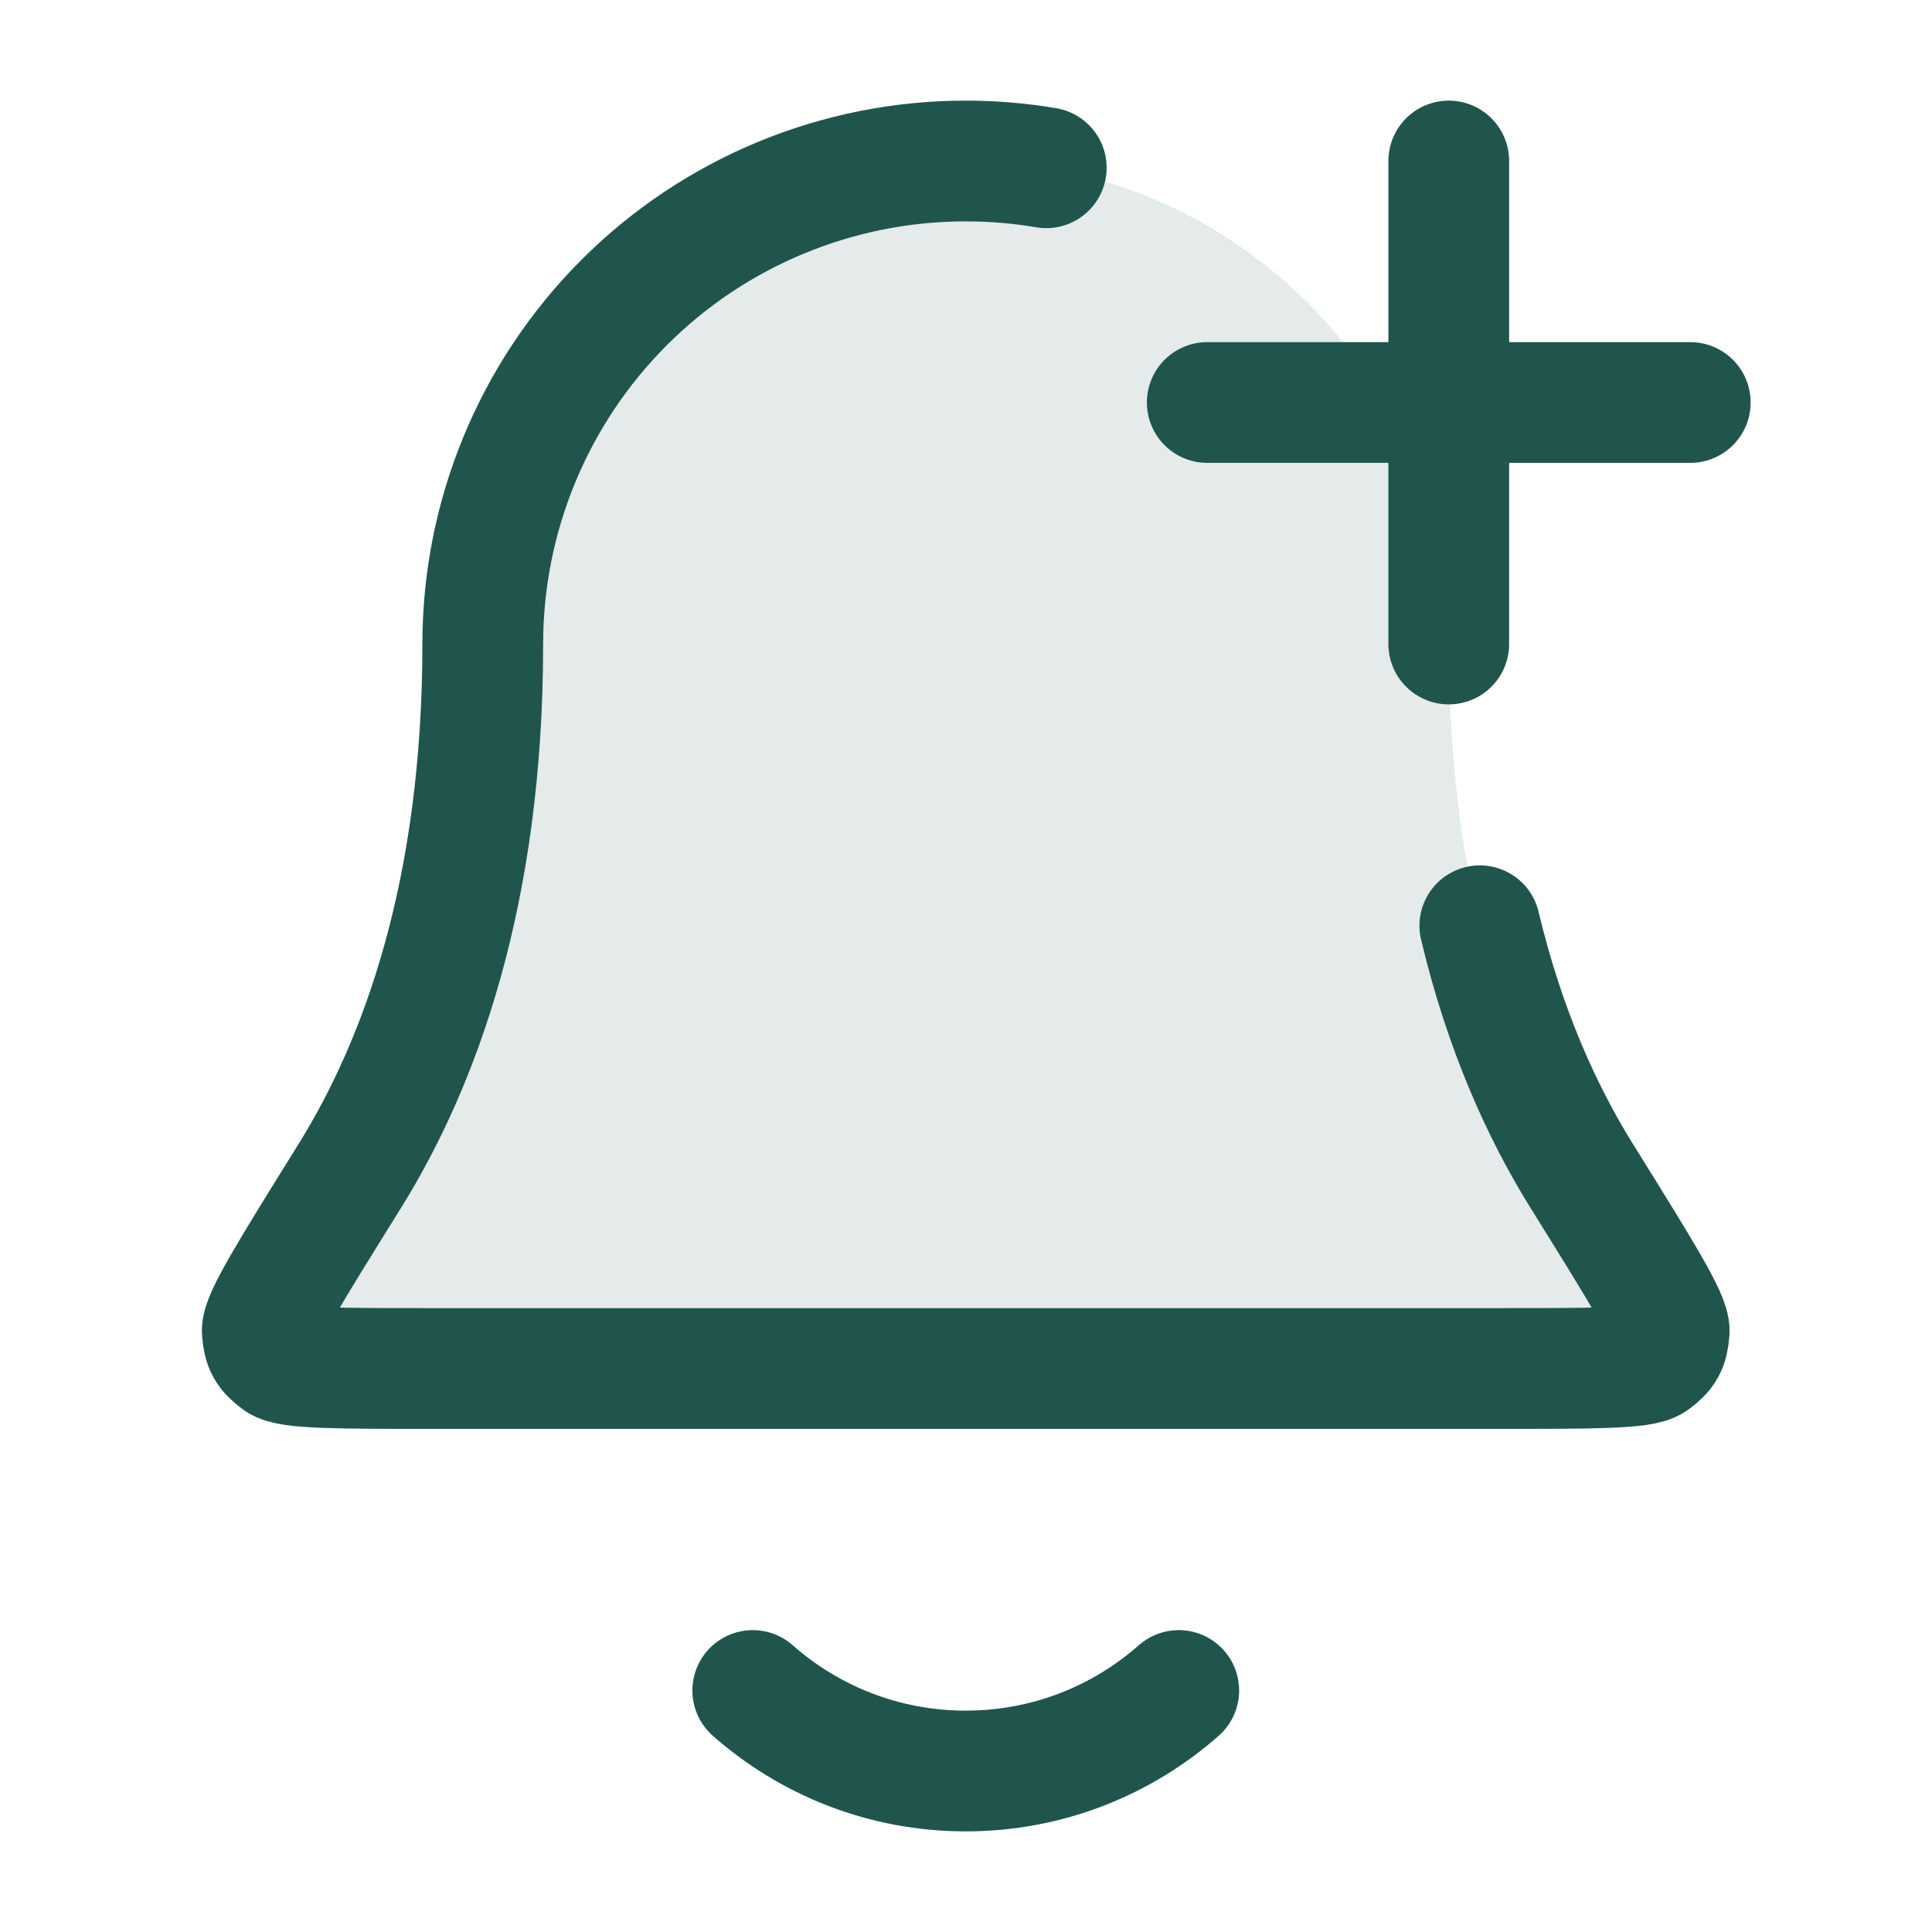
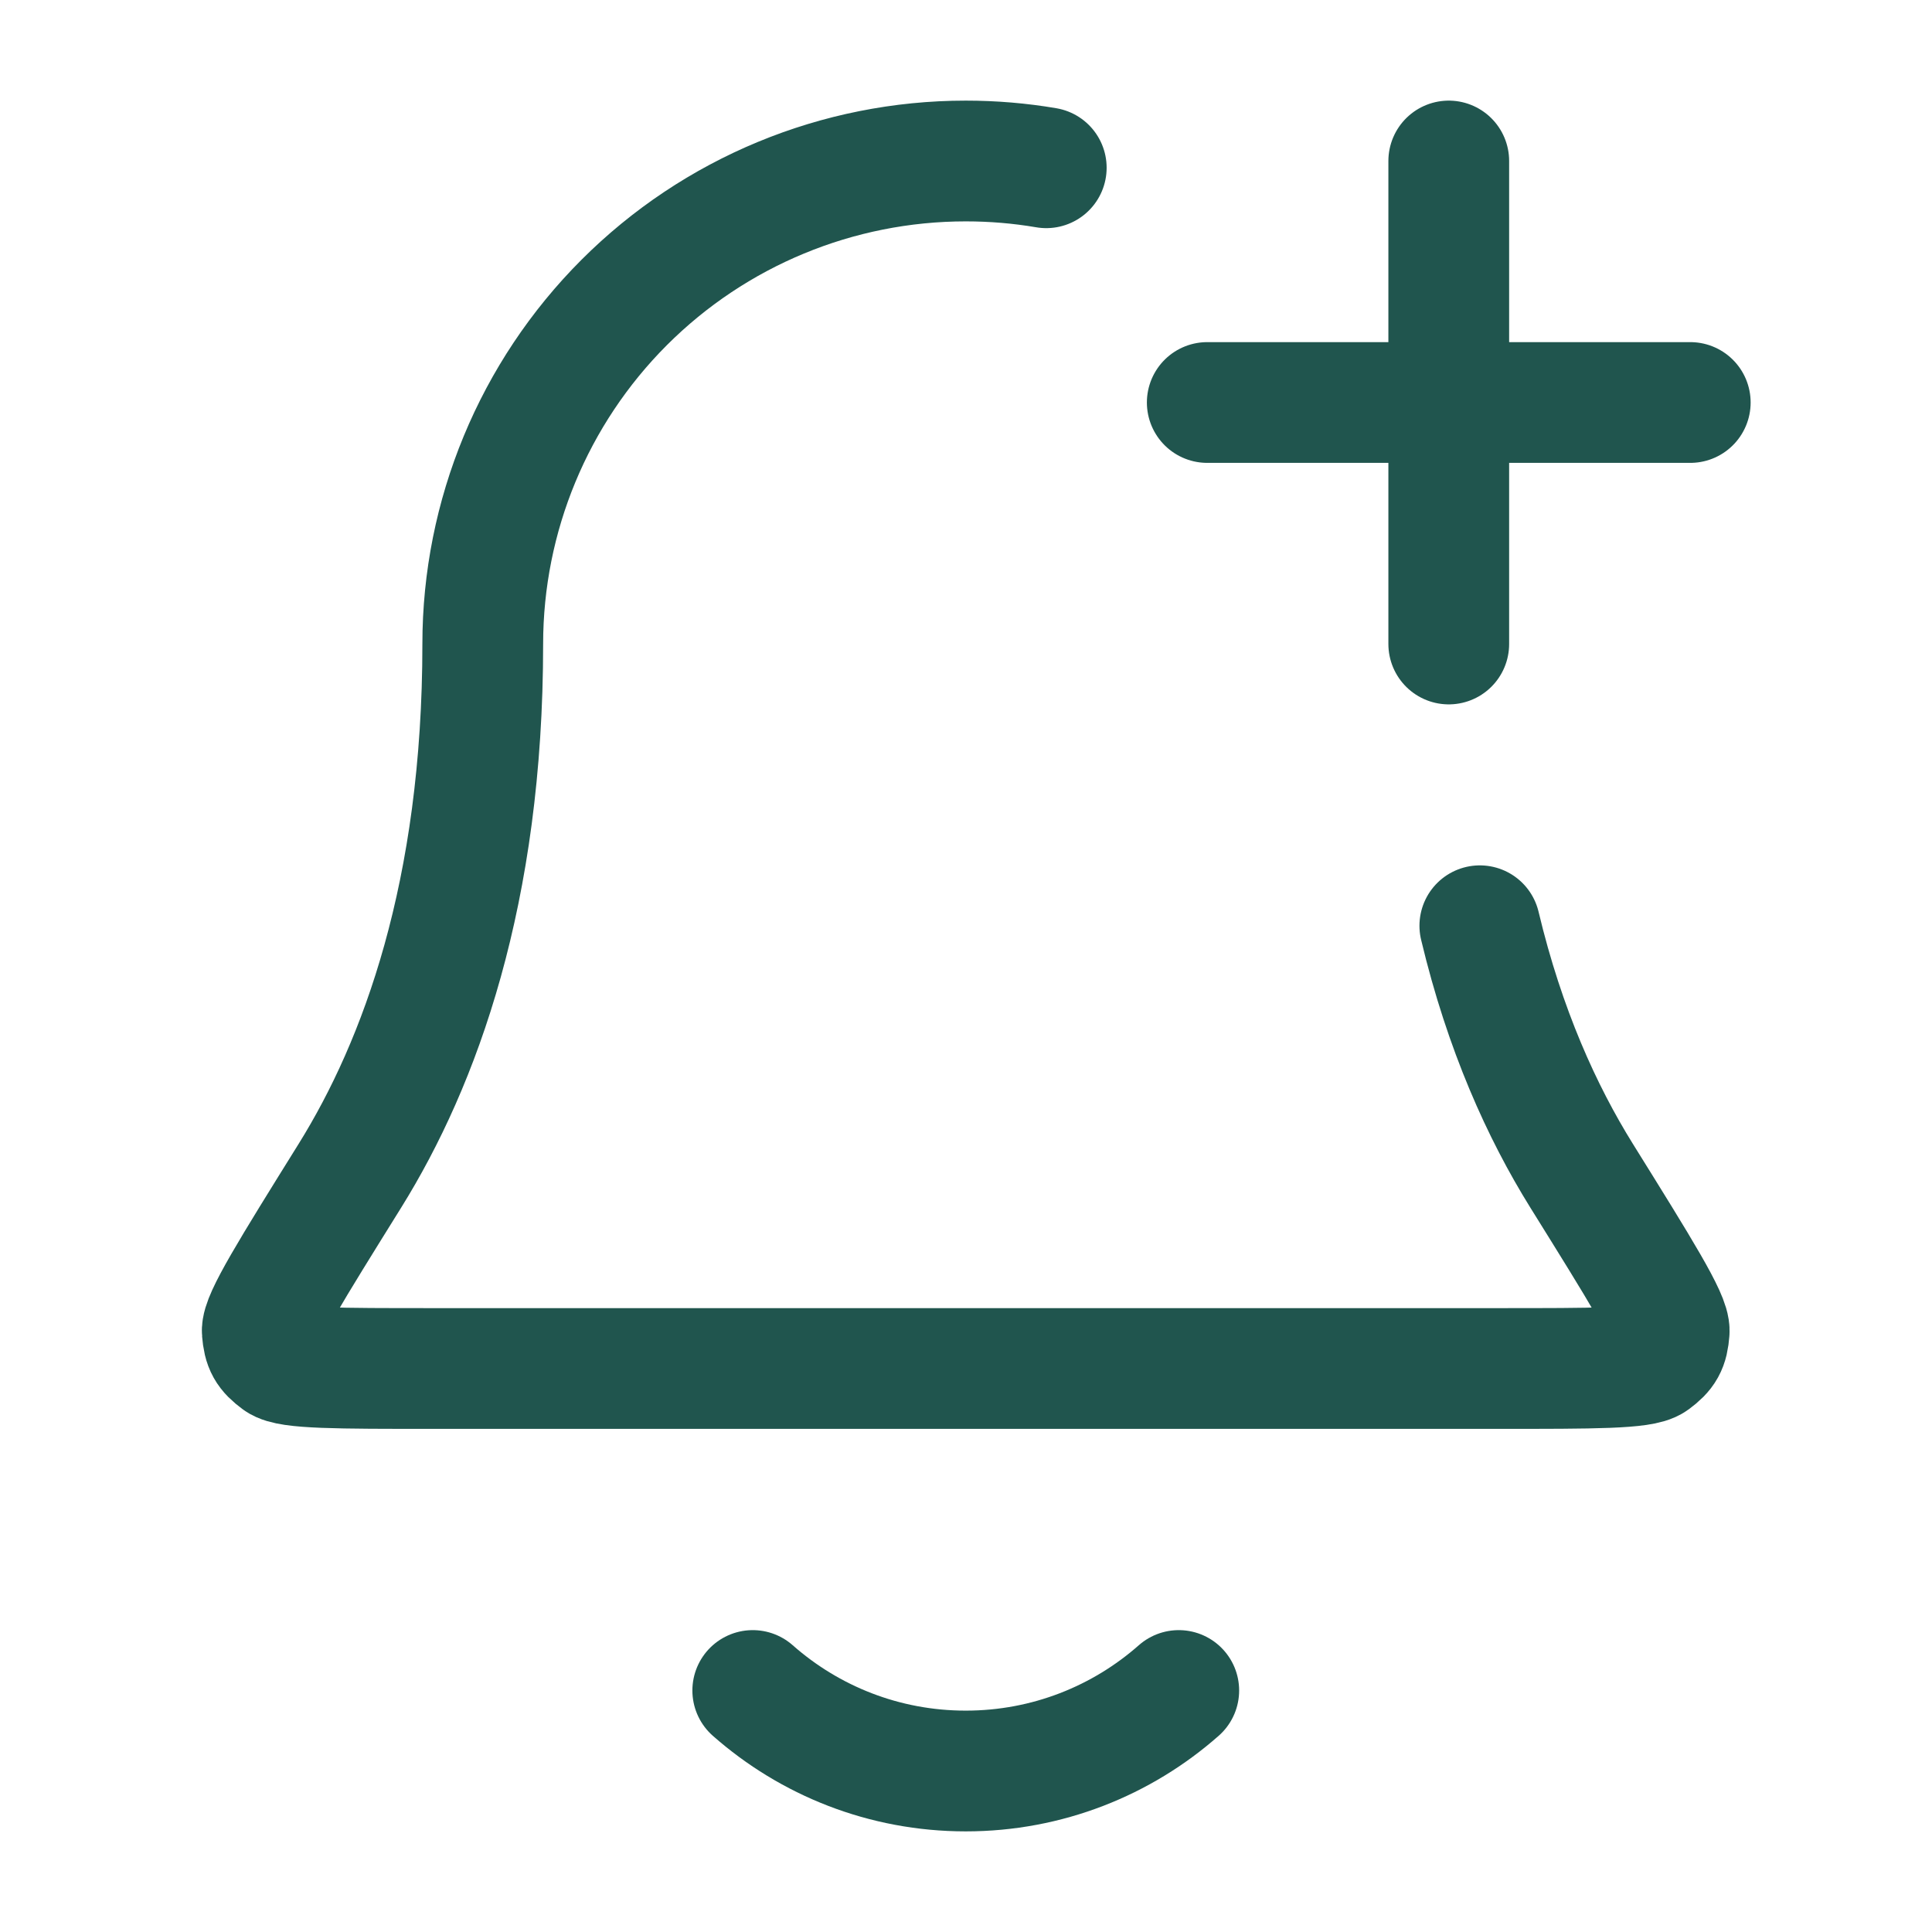
<svg xmlns="http://www.w3.org/2000/svg" width="24" height="24" viewBox="0 0 24 24" fill="none">
-   <path opacity="0.12" d="M17.997 8C17.997 6.409 17.365 4.883 16.239 3.757C15.114 2.632 13.588 2 11.997 2C10.405 2 8.879 2.632 7.754 3.757C6.629 4.883 5.997 6.409 5.997 8C5.997 11.09 5.217 13.206 4.347 14.605C3.612 15.786 3.245 16.376 3.258 16.541C3.273 16.723 3.312 16.793 3.459 16.902C3.591 17 4.189 17 5.386 17H18.608C19.804 17 20.402 17 20.535 16.902C20.682 16.793 20.721 16.723 20.735 16.541C20.749 16.376 20.382 15.786 19.647 14.605C18.776 13.206 17.997 11.09 17.997 8Z" fill="#20554E" />
  <path d="M9.351 21C10.056 21.622 10.982 22 11.997 22C13.011 22 13.938 21.622 14.643 21M17.997 8V2M14.997 5H20.997M12.997 2.084C12.669 2.028 12.334 2 11.997 2C10.405 2 8.879 2.632 7.754 3.757C6.629 4.883 5.997 6.409 5.997 8C5.997 11.09 5.217 13.206 4.347 14.605C3.612 15.786 3.245 16.376 3.258 16.541C3.273 16.723 3.312 16.793 3.459 16.902C3.591 17 4.189 17 5.386 17H18.608C19.804 17 20.402 17 20.535 16.902C20.682 16.793 20.721 16.723 20.735 16.541C20.749 16.376 20.382 15.786 19.647 14.605C19.155 13.814 18.692 12.795 18.383 11.5" stroke="#20554E" stroke-width="1.5" stroke-linecap="round" stroke-linejoin="round" />
</svg>